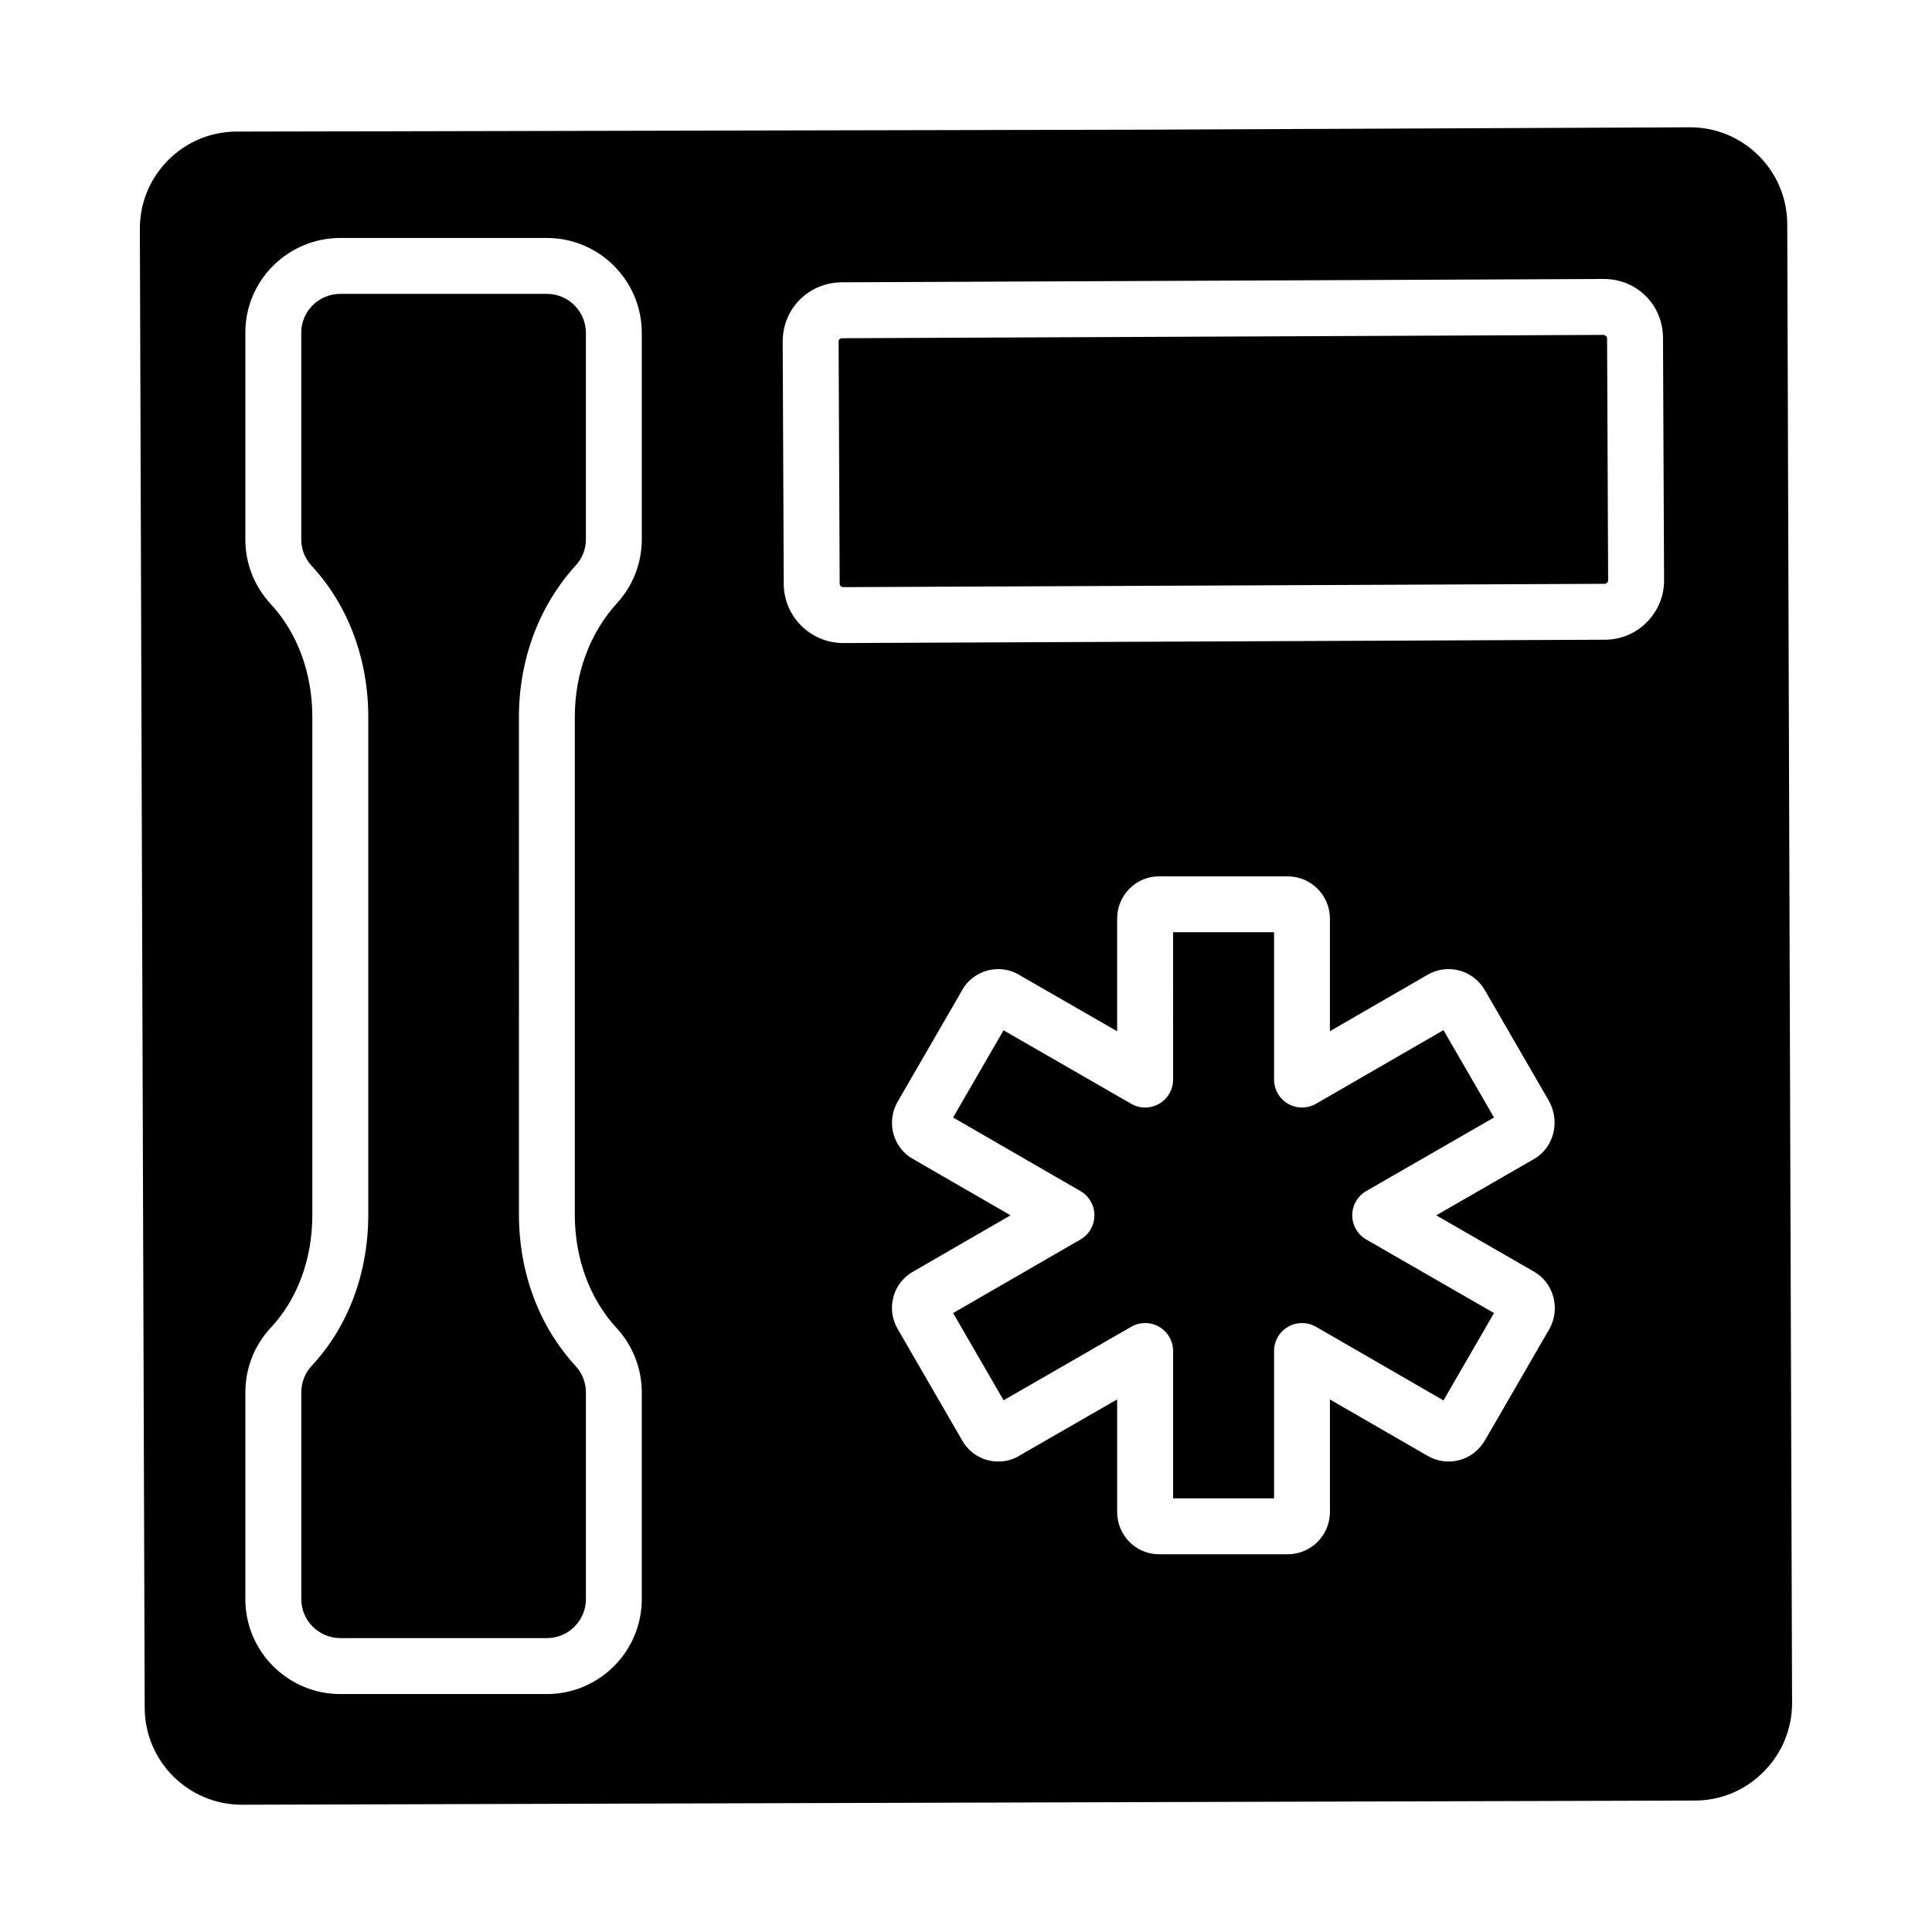
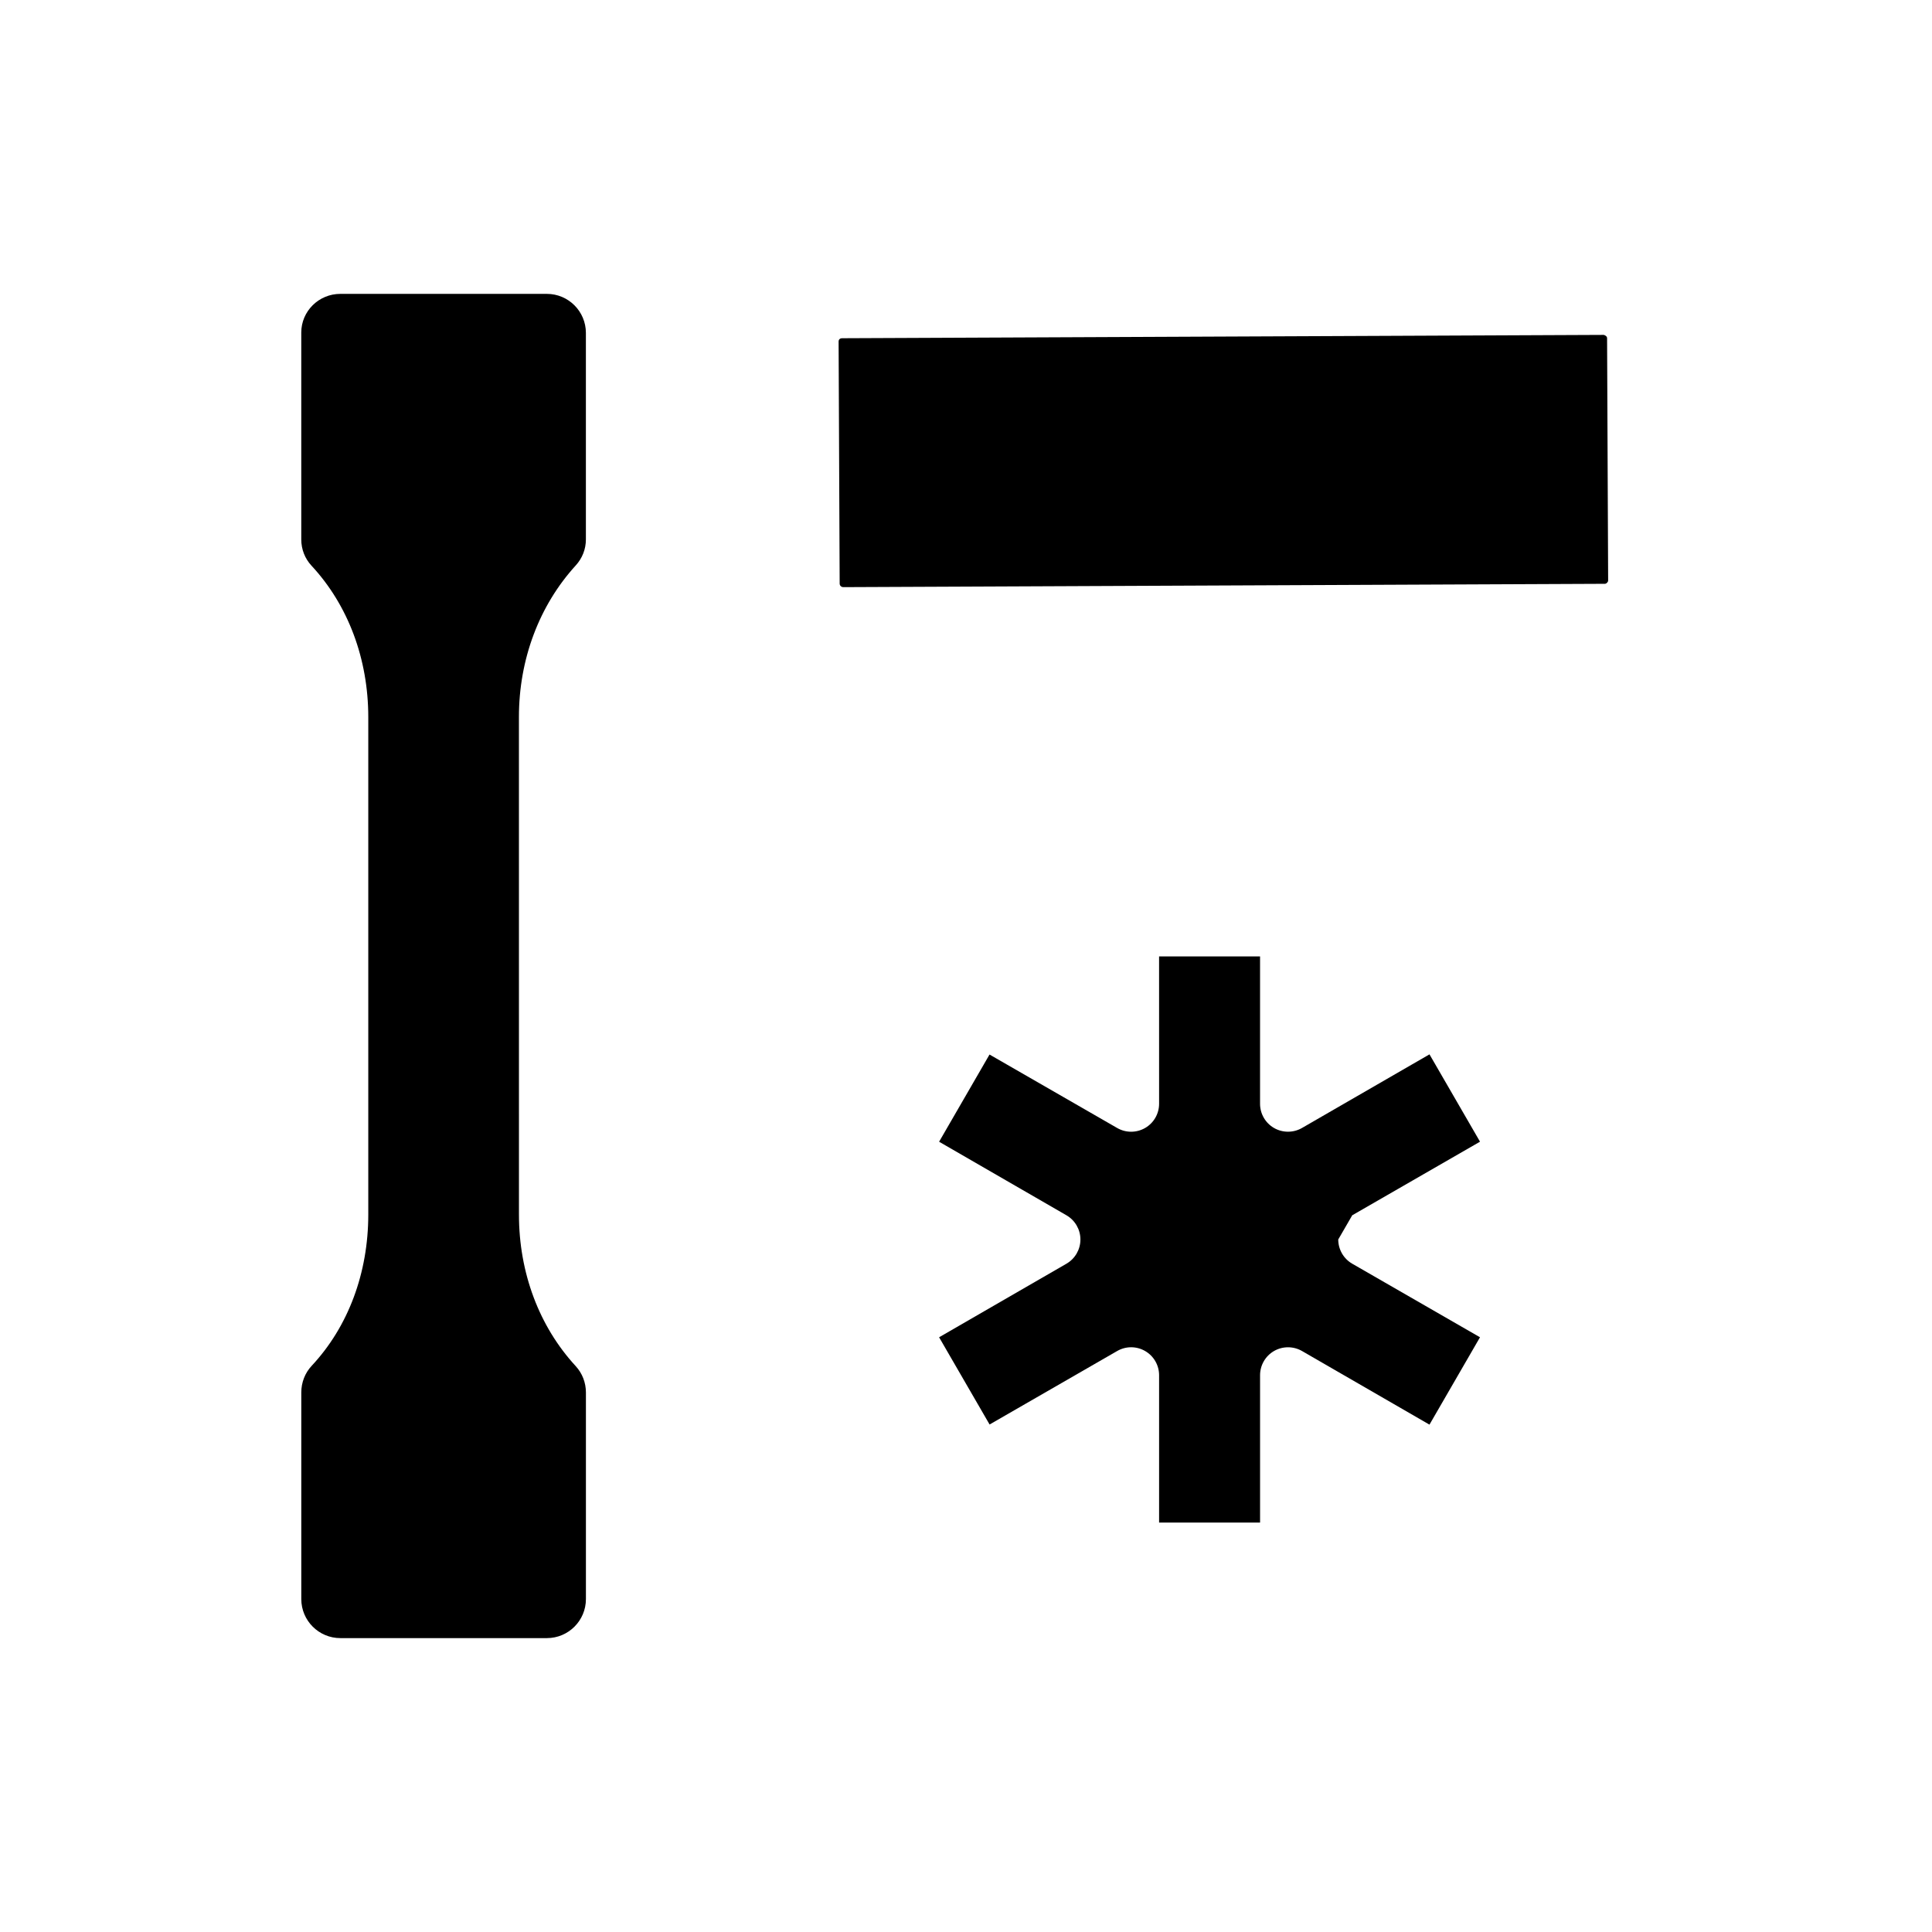
<svg xmlns="http://www.w3.org/2000/svg" fill="#000000" width="800px" height="800px" version="1.1" viewBox="144 144 512 512">
  <g>
    <path d="m288.93 221.88h-54.742c-5.707 0-10.348 4.594-10.348 10.246v54.836c0 2.598 0.961 5.066 2.715 6.953 9.703 10.449 15.043 24.707 15.043 40.133v131.81c0 15.512-5.324 29.746-14.984 40.078-1.789 1.91-2.769 4.43-2.769 7.09v54.742c0 5.707 4.637 10.348 10.348 10.348h54.742c5.703 0 10.34-4.637 10.34-10.348v-54.742c0-2.613-0.961-5.094-2.719-7.004-9.688-10.512-15.027-24.766-15.027-40.129l-0.008-131.88c0-15.258 5.356-29.535 15.078-40.191 1.723-1.887 2.668-4.32 2.668-6.859v-54.734c0.004-5.711-4.637-10.348-10.336-10.348z" />
-     <path d="m617.64 203.34c-0.066-14.137-11.59-25.605-25.73-25.605h-0.117l-143.7 0.629-241.36 0.508c-6.879 0.012-13.348 2.711-18.195 7.594-4.848 4.883-7.504 11.359-7.473 18.246v0.008l1.281 391.94c0.055 14.133 11.598 25.613 25.734 25.613h0.074l385.16-1.113c6.824-0.027 13.262-2.758 18.117-7.676 4.863-4.922 7.516-11.41 7.488-18.27zm-303.56 83.625c0 6.242-2.324 12.219-6.535 16.844-7.234 7.93-11.215 18.652-11.215 30.207v131.89c0 11.629 3.949 22.312 11.113 30.09 4.285 4.652 6.637 10.699 6.637 17.039v54.742c0 13.879-11.285 25.164-25.156 25.164h-54.742c-13.879 0-25.164-11.285-25.164-25.164v-54.742c0-6.434 2.402-12.547 6.766-17.211 7.09-7.574 10.992-18.211 10.992-29.953l-0.004-131.82c0-11.68-3.938-22.352-11.09-30.055-4.297-4.644-6.664-10.695-6.664-17.031v-54.836c0-13.82 11.285-25.062 25.164-25.062h54.742c13.871 0 25.156 11.285 25.156 25.164zm240.62 209.06-17.191 29.715c-1.605 2.691-4.051 4.531-6.938 5.254-2.836 0.711-5.832 0.273-8.395-1.266l-25.73-14.855v29.832c0 6.172-5.019 11.191-11.191 11.191h-34.137c-6.098 0-11.062-5.019-11.062-11.191v-29.852l-25.961 14.941c-2.25 1.445-5.398 1.934-8.328 1.18-2.953-0.773-5.469-2.766-6.902-5.457l-16.945-29.281c-1.52-2.523-1.953-5.707-1.137-8.633 0.805-2.887 2.785-5.34 5.426-6.742l25.59-14.789-25.828-14.918c-2.418-1.289-4.391-3.742-5.188-6.621-0.809-2.914-0.383-6.094 1.188-8.719l17.016-29.418c1.324-2.481 3.848-4.465 6.809-5.231 2.93-0.758 6.078-0.262 8.609 1.375l25.648 14.754v-29.859c0-6.164 4.965-11.188 11.062-11.188h34.137c6.172 0 11.191 5.019 11.191 11.188v29.84l25.828-14.918c2.438-1.461 5.406-1.91 8.27-1.215 2.887 0.723 5.34 2.555 6.902 5.164l17.125 29.602c2.973 5.562 1.094 12.316-4.074 15.266l-25.887 14.906 25.895 14.906c5.184 2.949 7.066 9.691 4.199 15.039zm25.816-187.23c-2.965 3.039-6.926 4.719-11.141 4.738l-201.81 0.883h-0.074c-8.668 0-15.742-6.988-15.789-15.621l-0.281-64.215c-0.027-8.805 6.879-15.723 15.723-15.766l144.2-0.629h0.008l57.594-0.254h0.078c8.762 0 15.645 6.844 15.688 15.621l0.281 64.219c0.023 4.121-1.566 8.035-4.477 11.023z" />
-     <path d="m502.36 466.06c0-2.648 1.418-5.102 3.711-6.418l33.859-19.5-13.391-23.145-33.789 19.512c-2.285 1.316-5.121 1.316-7.41 0-2.293-1.324-3.703-3.769-3.703-6.418v-39.043h-26.758l0.004 39.047c0 2.648-1.41 5.086-3.695 6.41-2.293 1.324-5.117 1.332-7.41 0.008l-33.832-19.469-13.363 23.109 33.746 19.492c2.293 1.324 3.703 3.769 3.703 6.418 0 2.648-1.41 5.094-3.703 6.418l-33.746 19.492 13.379 23.117 33.816-19.477c2.293-1.324 5.117-1.324 7.41 0.008 2.285 1.324 3.695 3.762 3.695 6.41v39.043h26.758v-39.043c0-2.648 1.41-5.094 3.703-6.418 2.285-1.316 5.121-1.316 7.41 0l33.781 19.512 13.391-23.152-33.855-19.492c-2.293-1.32-3.711-3.773-3.711-6.422z" />
+     <path d="m502.36 466.06l33.859-19.5-13.391-23.145-33.789 19.512c-2.285 1.316-5.121 1.316-7.41 0-2.293-1.324-3.703-3.769-3.703-6.418v-39.043h-26.758l0.004 39.047c0 2.648-1.41 5.086-3.695 6.41-2.293 1.324-5.117 1.332-7.41 0.008l-33.832-19.469-13.363 23.109 33.746 19.492c2.293 1.324 3.703 3.769 3.703 6.418 0 2.648-1.41 5.094-3.703 6.418l-33.746 19.492 13.379 23.117 33.816-19.477c2.293-1.324 5.117-1.324 7.41 0.008 2.285 1.324 3.695 3.762 3.695 6.41v39.043h26.758v-39.043c0-2.648 1.41-5.094 3.703-6.418 2.285-1.316 5.121-1.316 7.41 0l33.781 19.512 13.391-23.152-33.855-19.492c-2.293-1.32-3.711-3.773-3.711-6.422z" />
    <path d="m569.02 232.75-57.602 0.254-144.21 0.629c-0.613 0-0.969 0.324-0.969 0.891l0.281 64.199c0 0.363 0.348 0.875 0.977 0.875l201.81-0.883c0.406 0 0.867-0.465 0.867-0.875l-0.281-64.219c0-0.551-0.609-0.797-0.875-0.871z" />
  </g>
</svg>